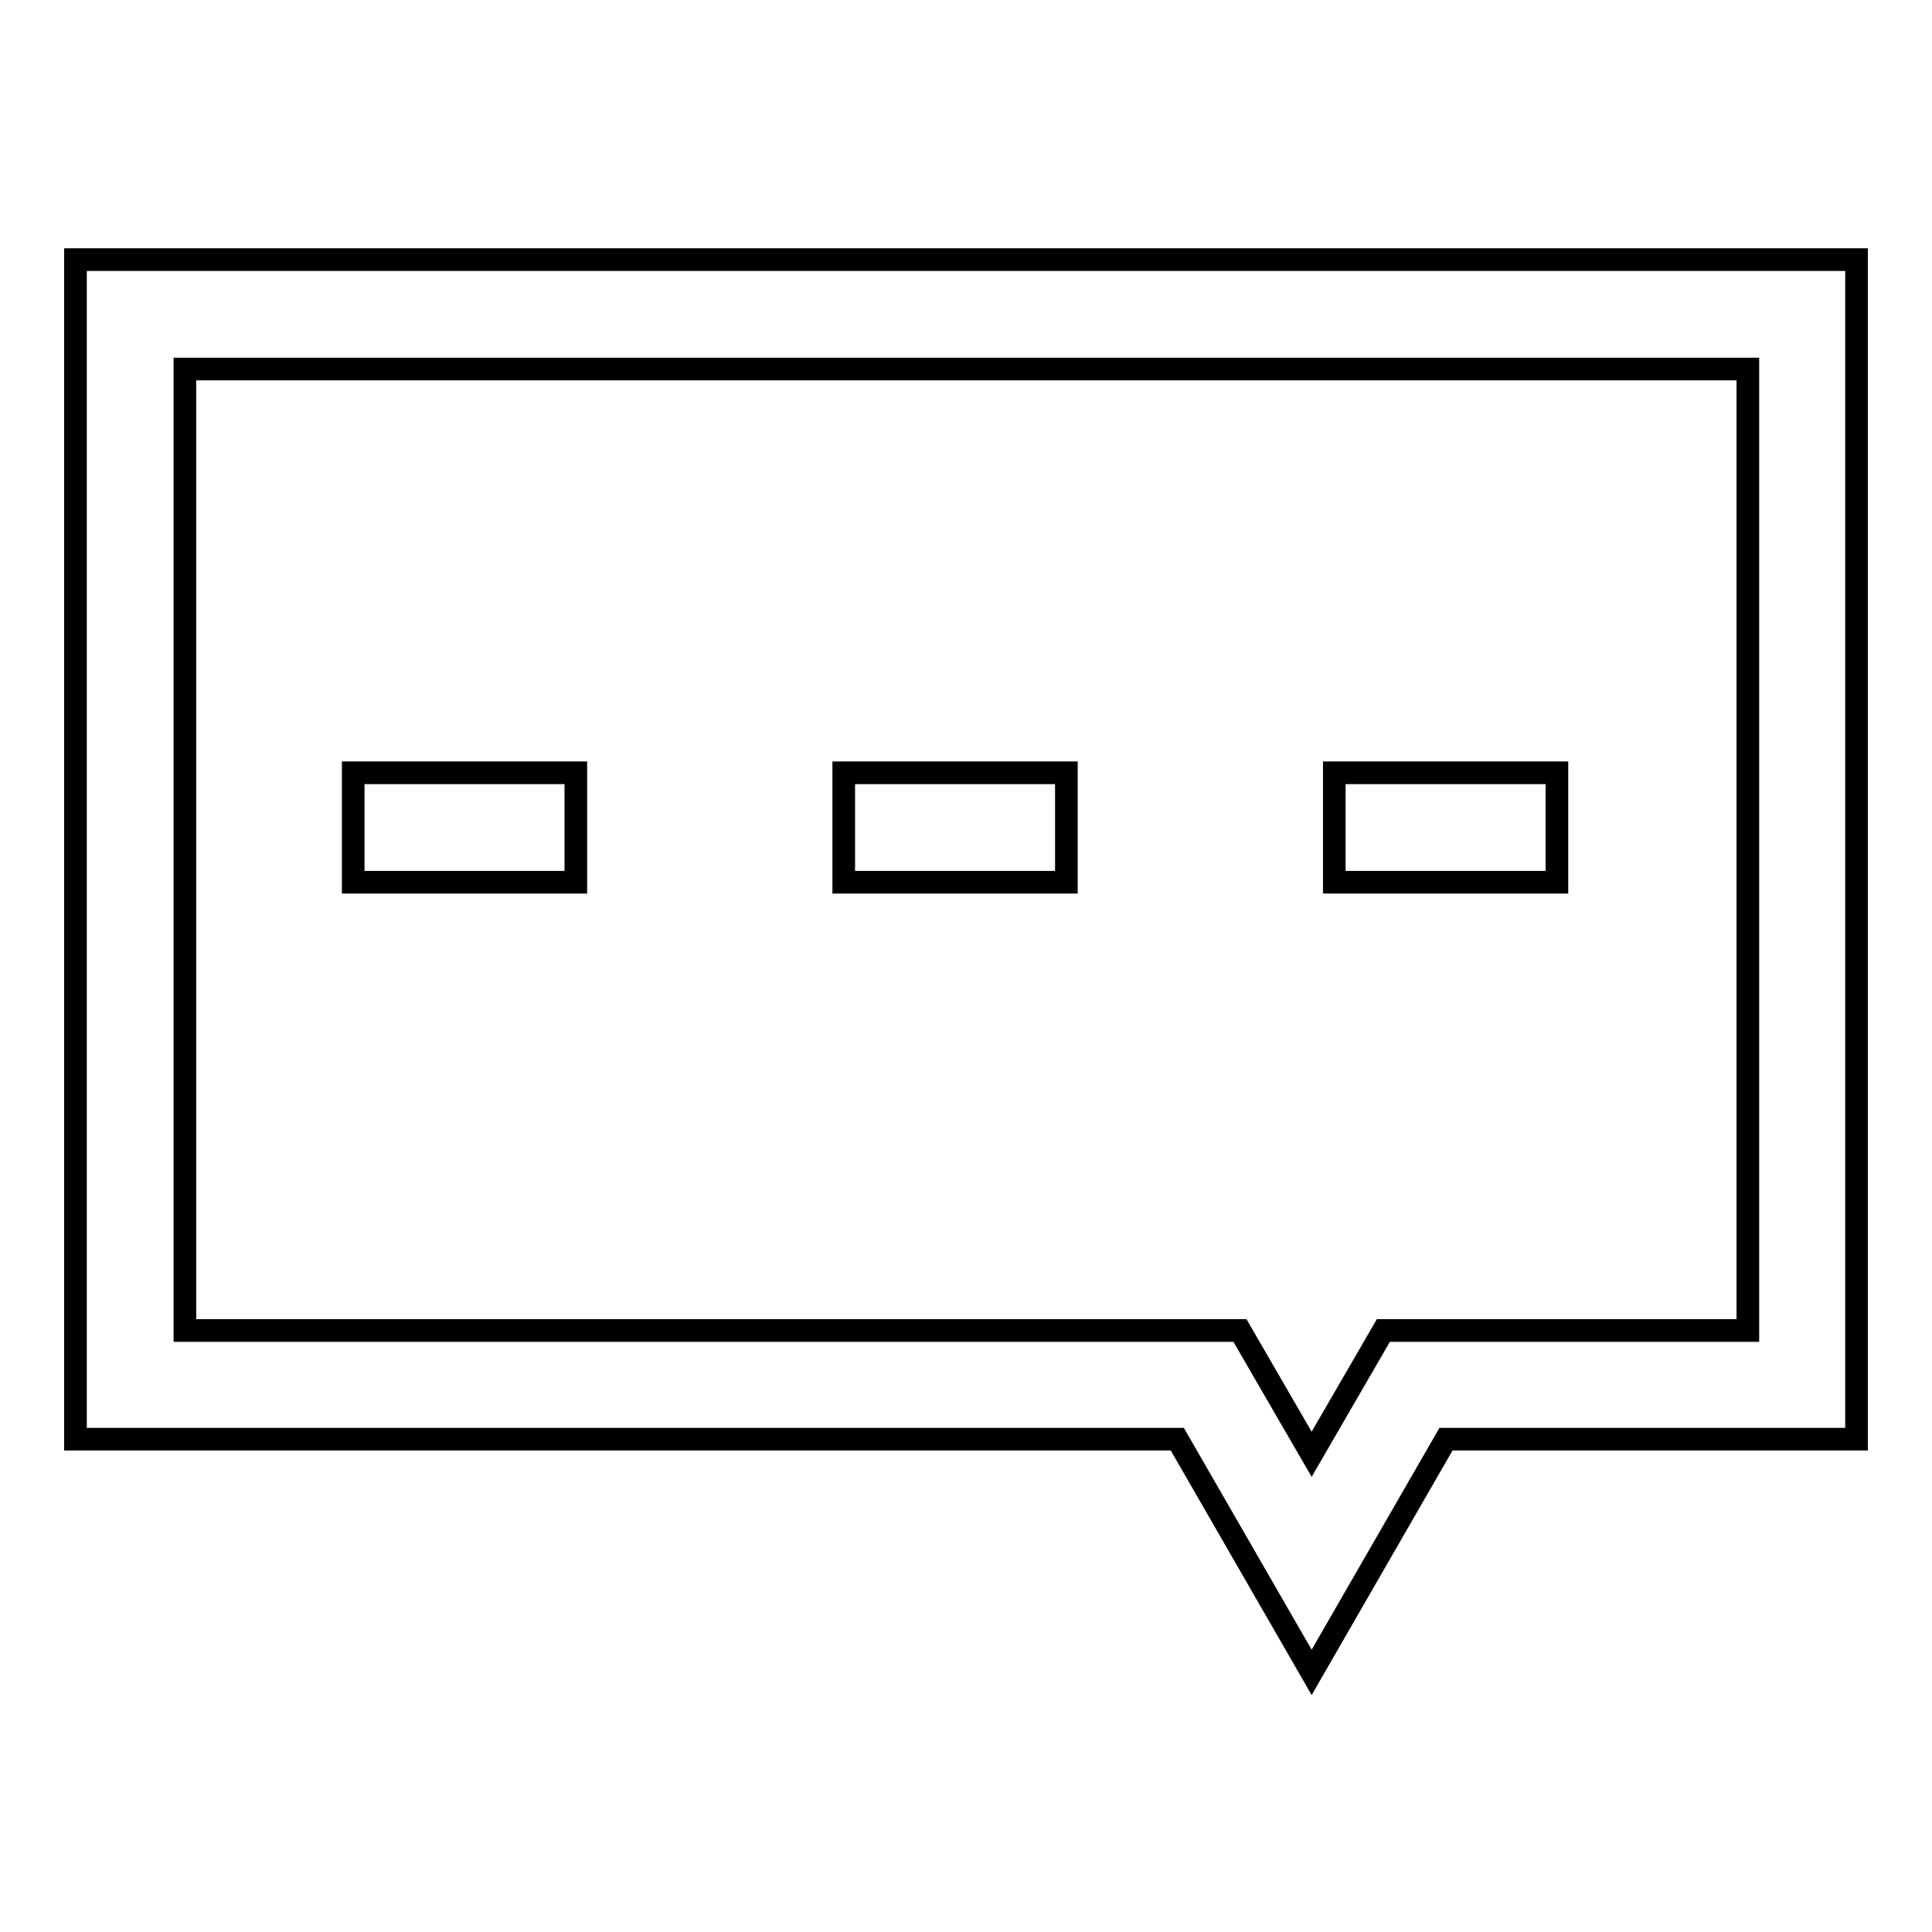
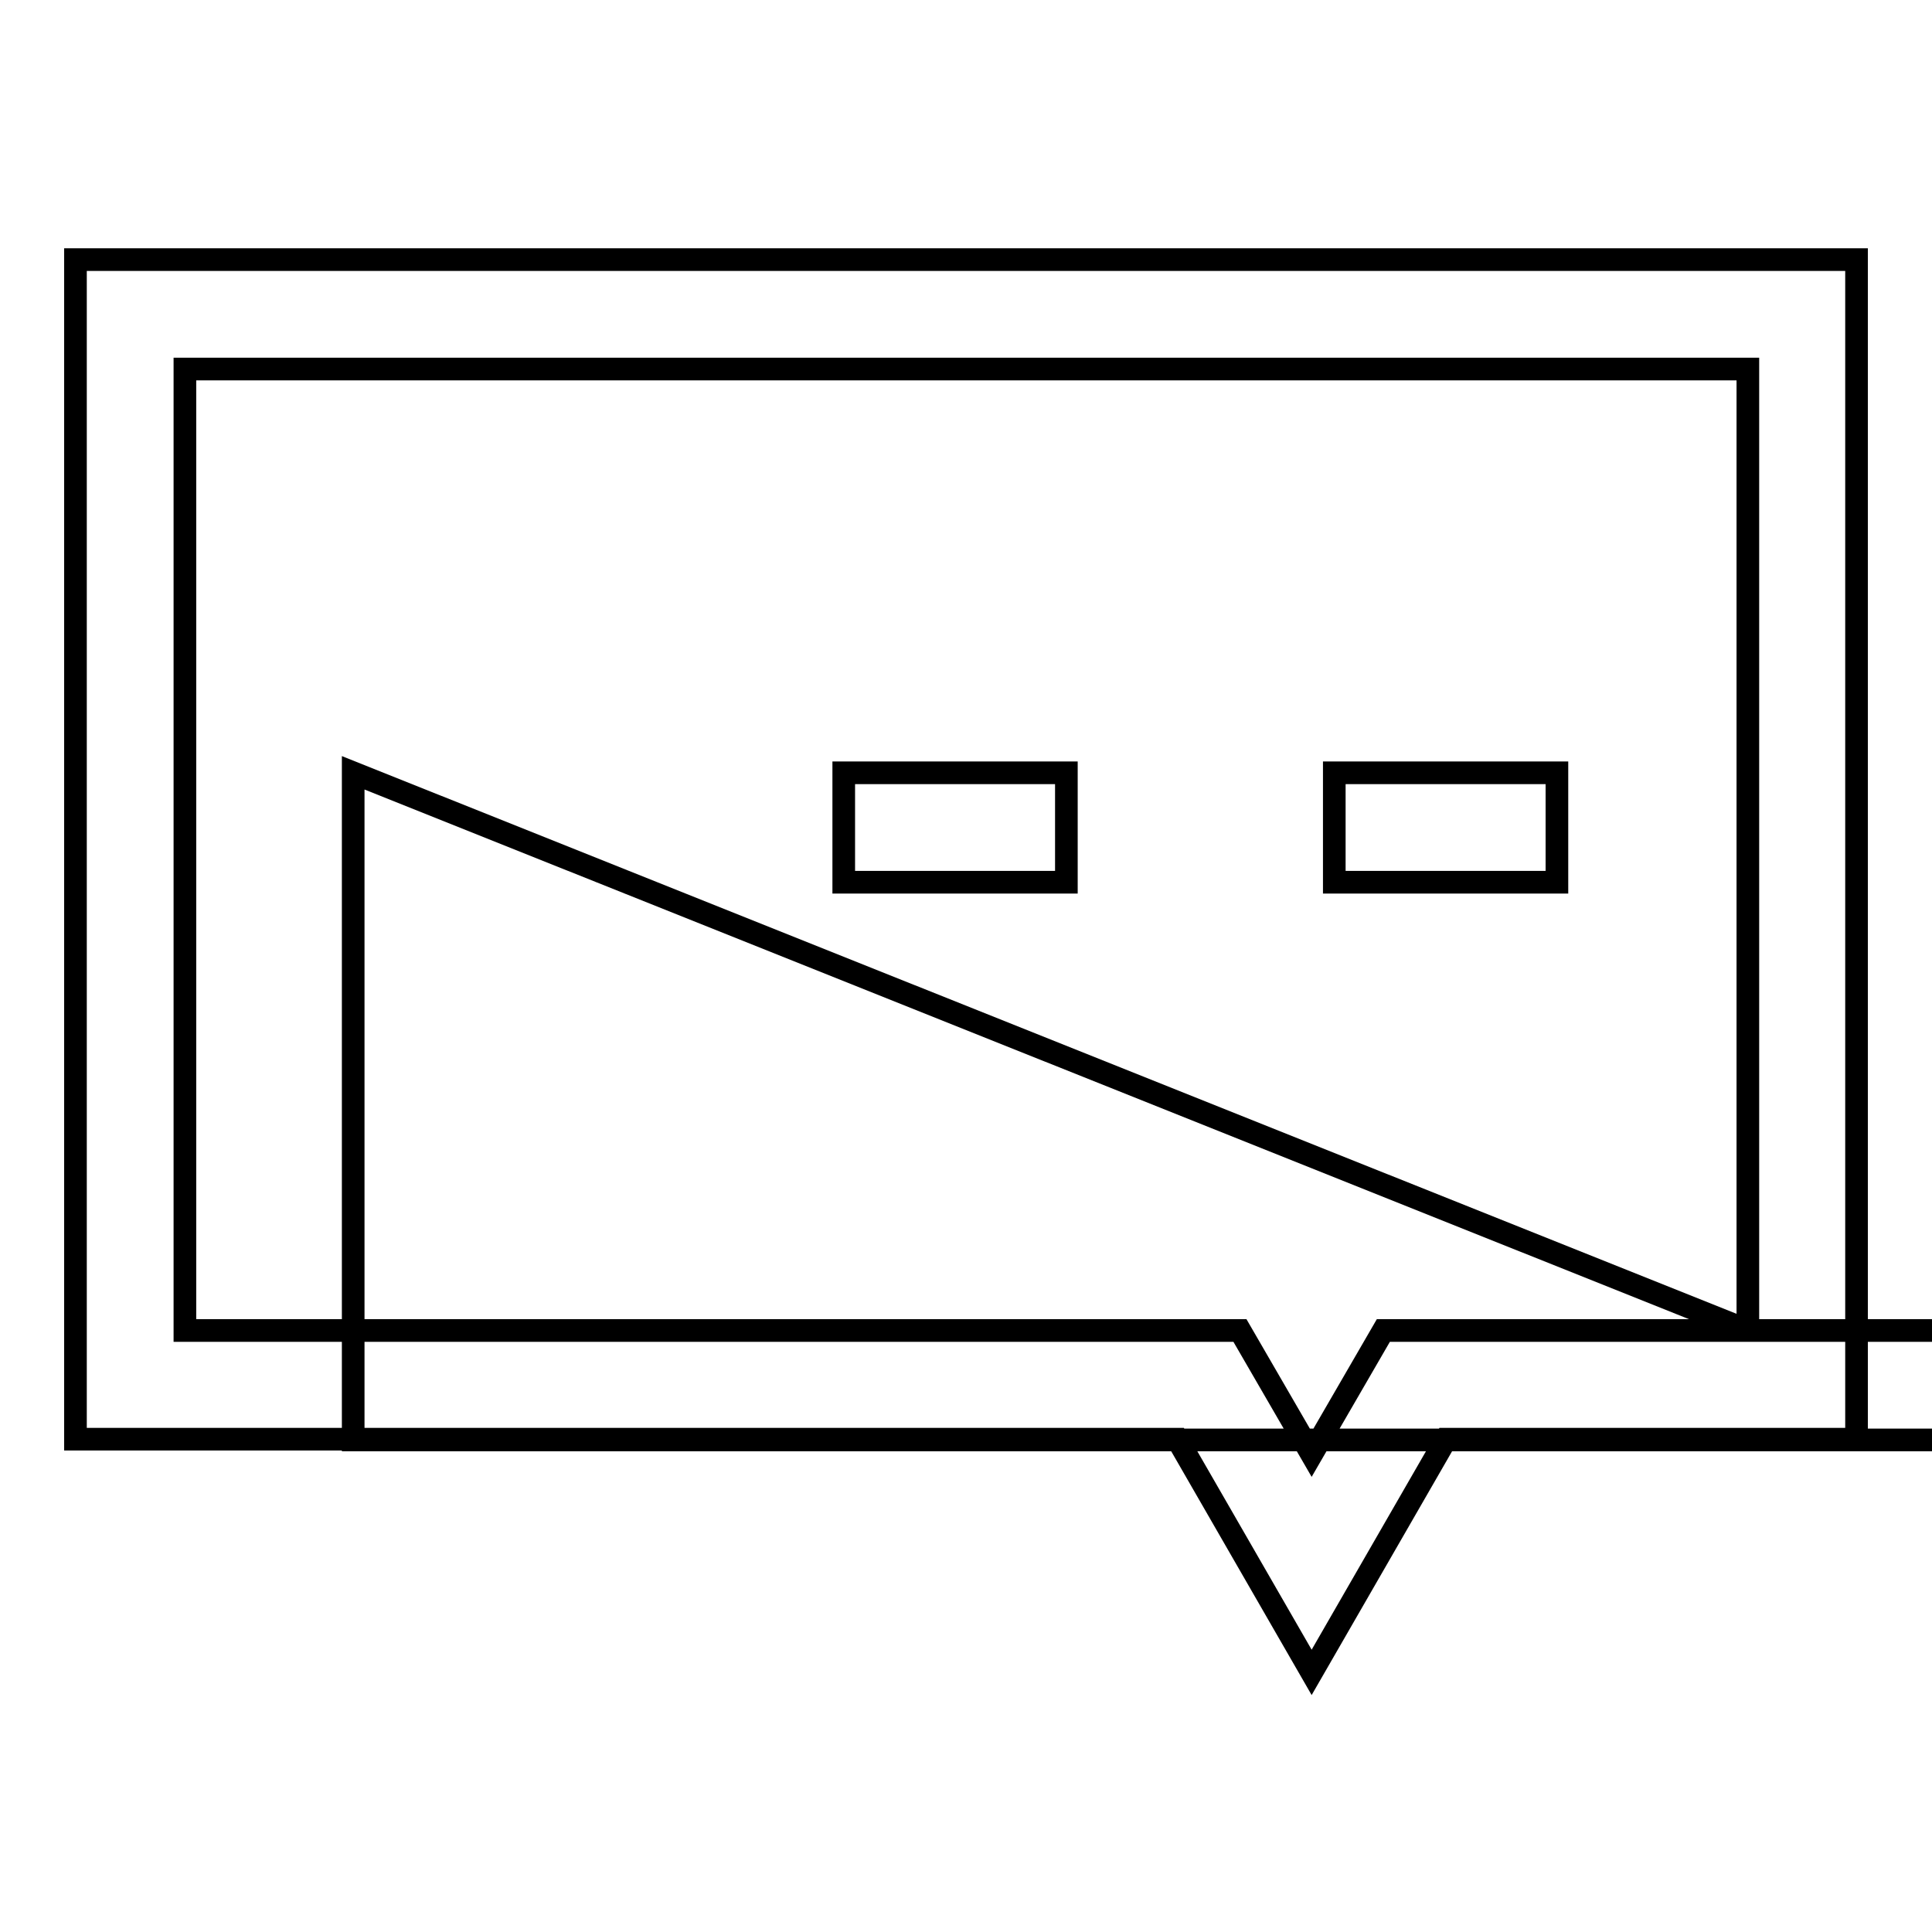
<svg xmlns="http://www.w3.org/2000/svg" version="1.1" x="0px" y="0px" viewBox="0 0 256 256" enable-background="new 0 0 256 256" xml:space="preserve">
  <g>
-     <path stroke-width="3" fill-opacity="0" stroke="#000000" d="M10,34.4v156.3h146l17.8,30.9l17.8-30.9H246V34.4H10L10,34.4z M231.6,176.3h-48.3l-9.5,16.4l-9.5-16.4H24.5 V48.9h207.1L231.6,176.3L231.6,176.3z M46.8,102.4h29.5v14.5H46.8V102.4z M111.8,102.4h29.5v14.5h-29.5V102.4z M176.8,102.4h29.5 v14.5h-29.5V102.4z" />
+     <path stroke-width="3" fill-opacity="0" stroke="#000000" d="M10,34.4v156.3h146l17.8,30.9l17.8-30.9H246V34.4H10L10,34.4z M231.6,176.3h-48.3l-9.5,16.4l-9.5-16.4H24.5 V48.9h207.1L231.6,176.3L231.6,176.3z h29.5v14.5H46.8V102.4z M111.8,102.4h29.5v14.5h-29.5V102.4z M176.8,102.4h29.5 v14.5h-29.5V102.4z" />
  </g>
</svg>